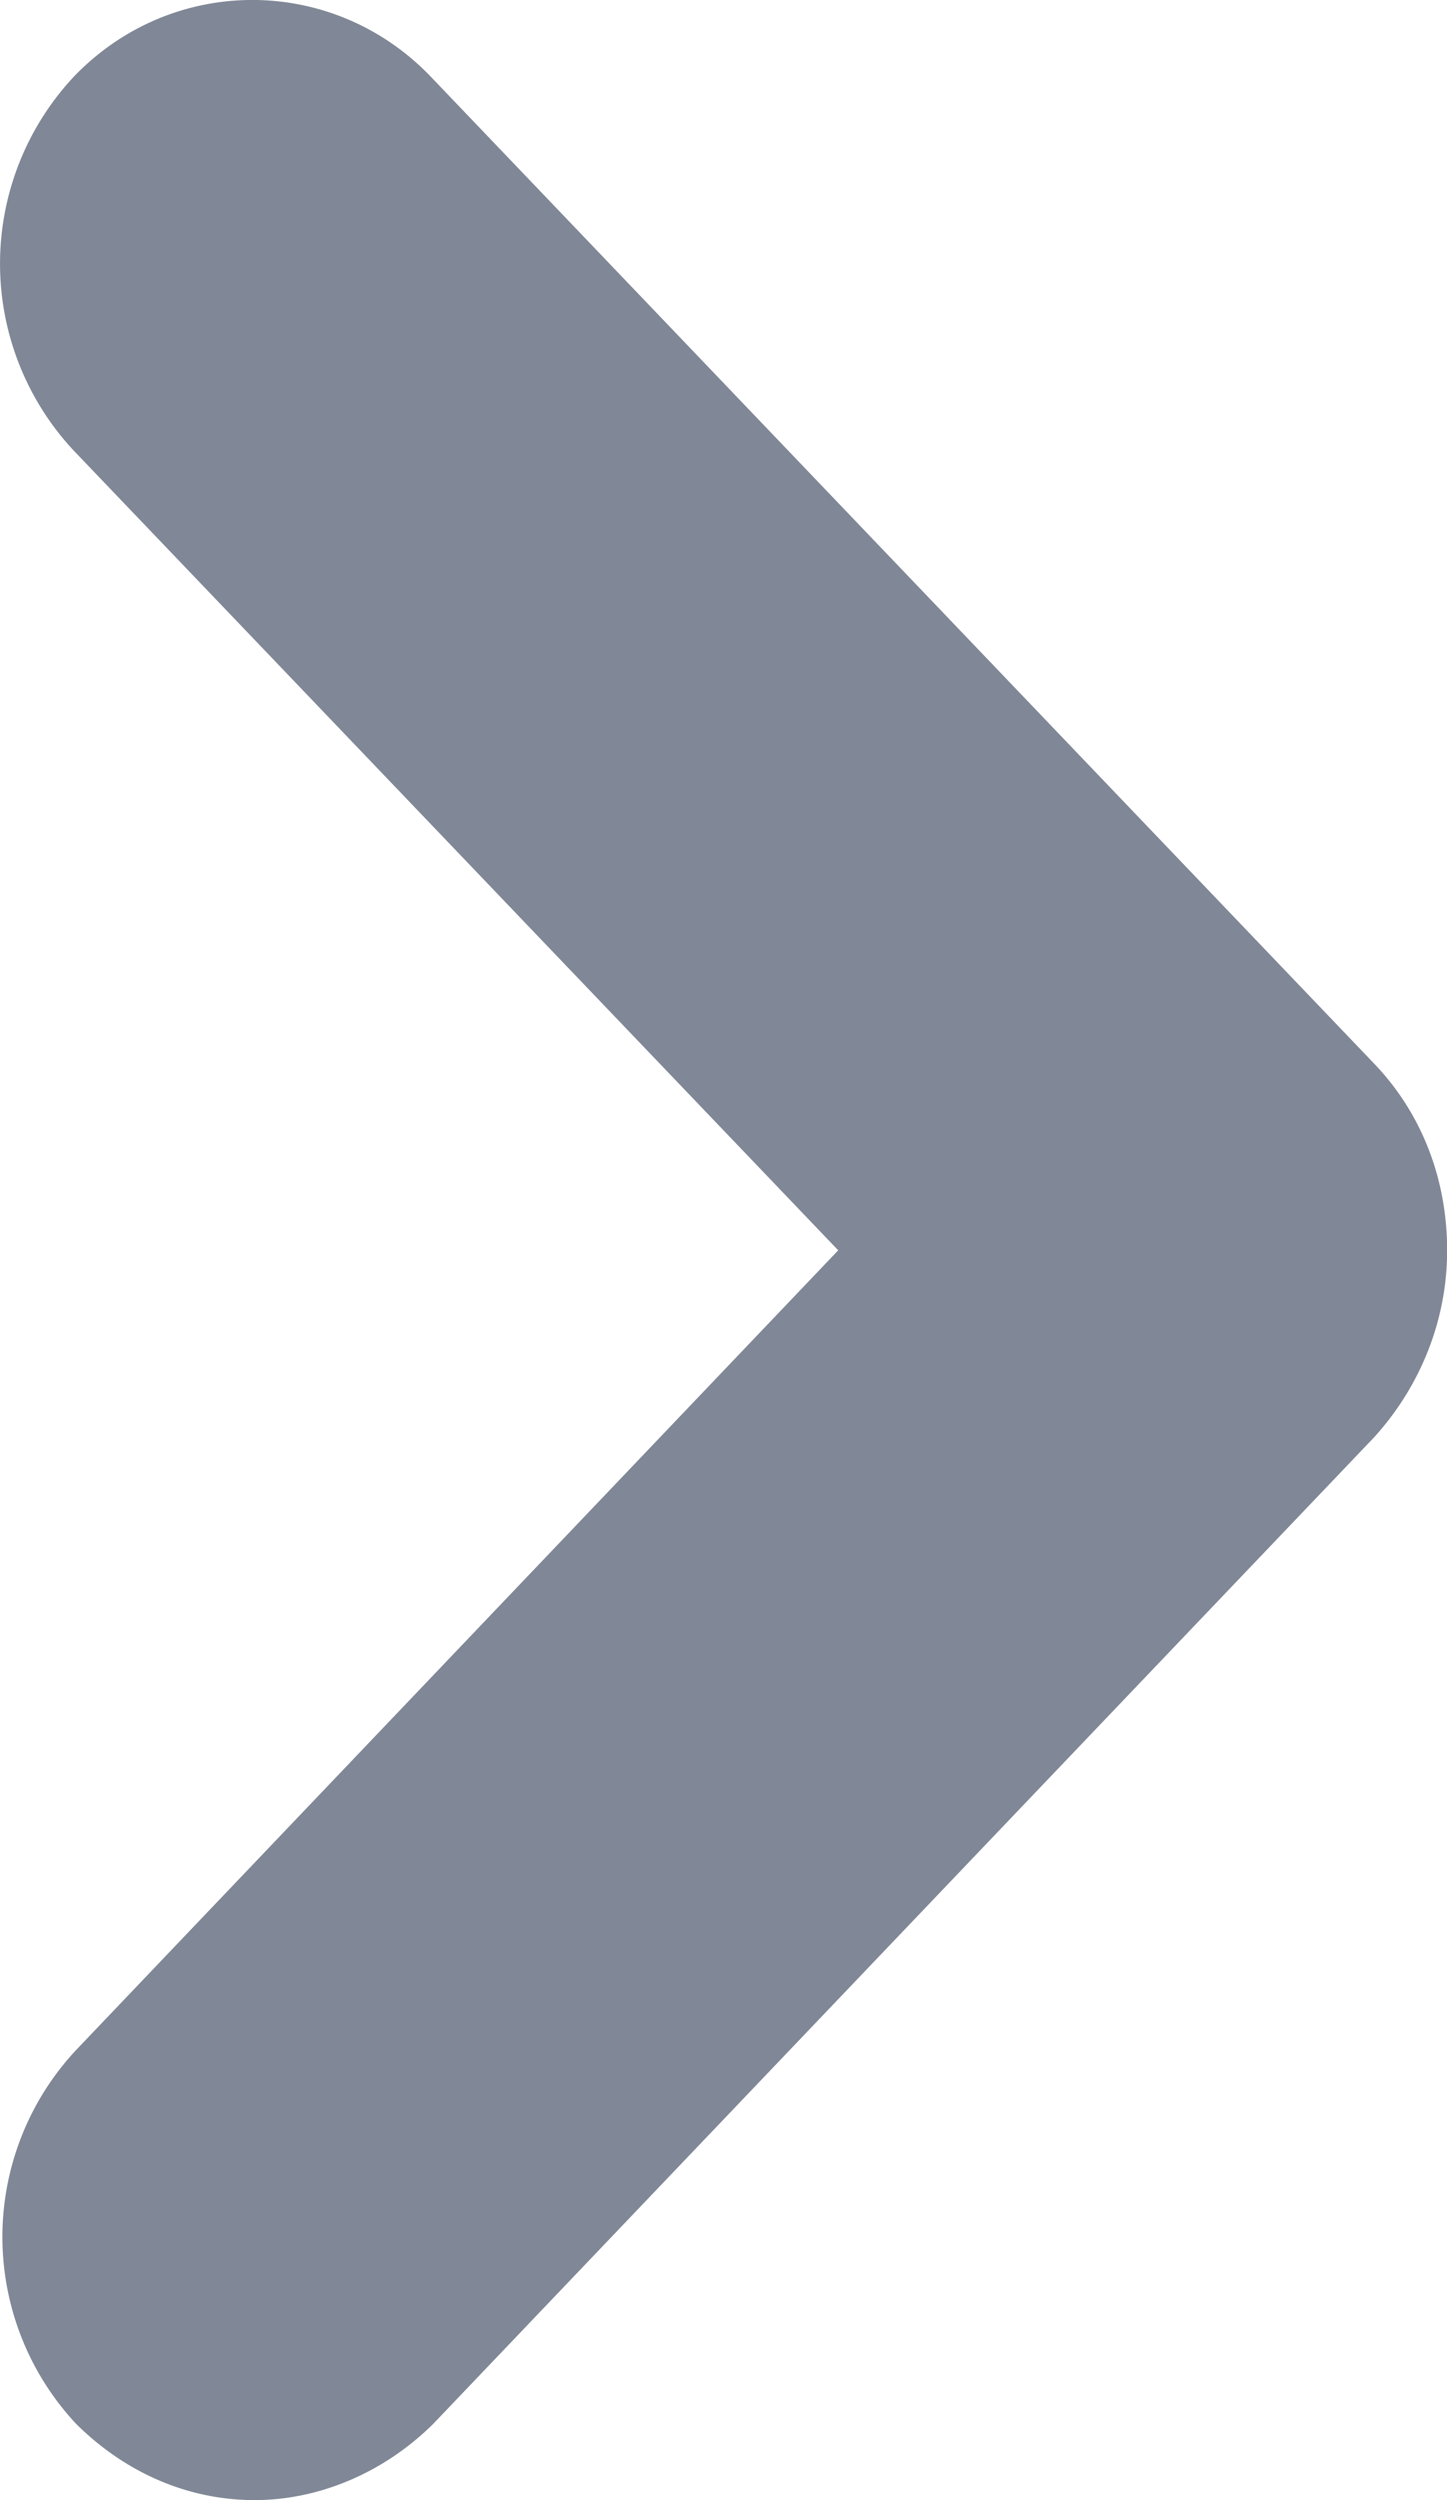
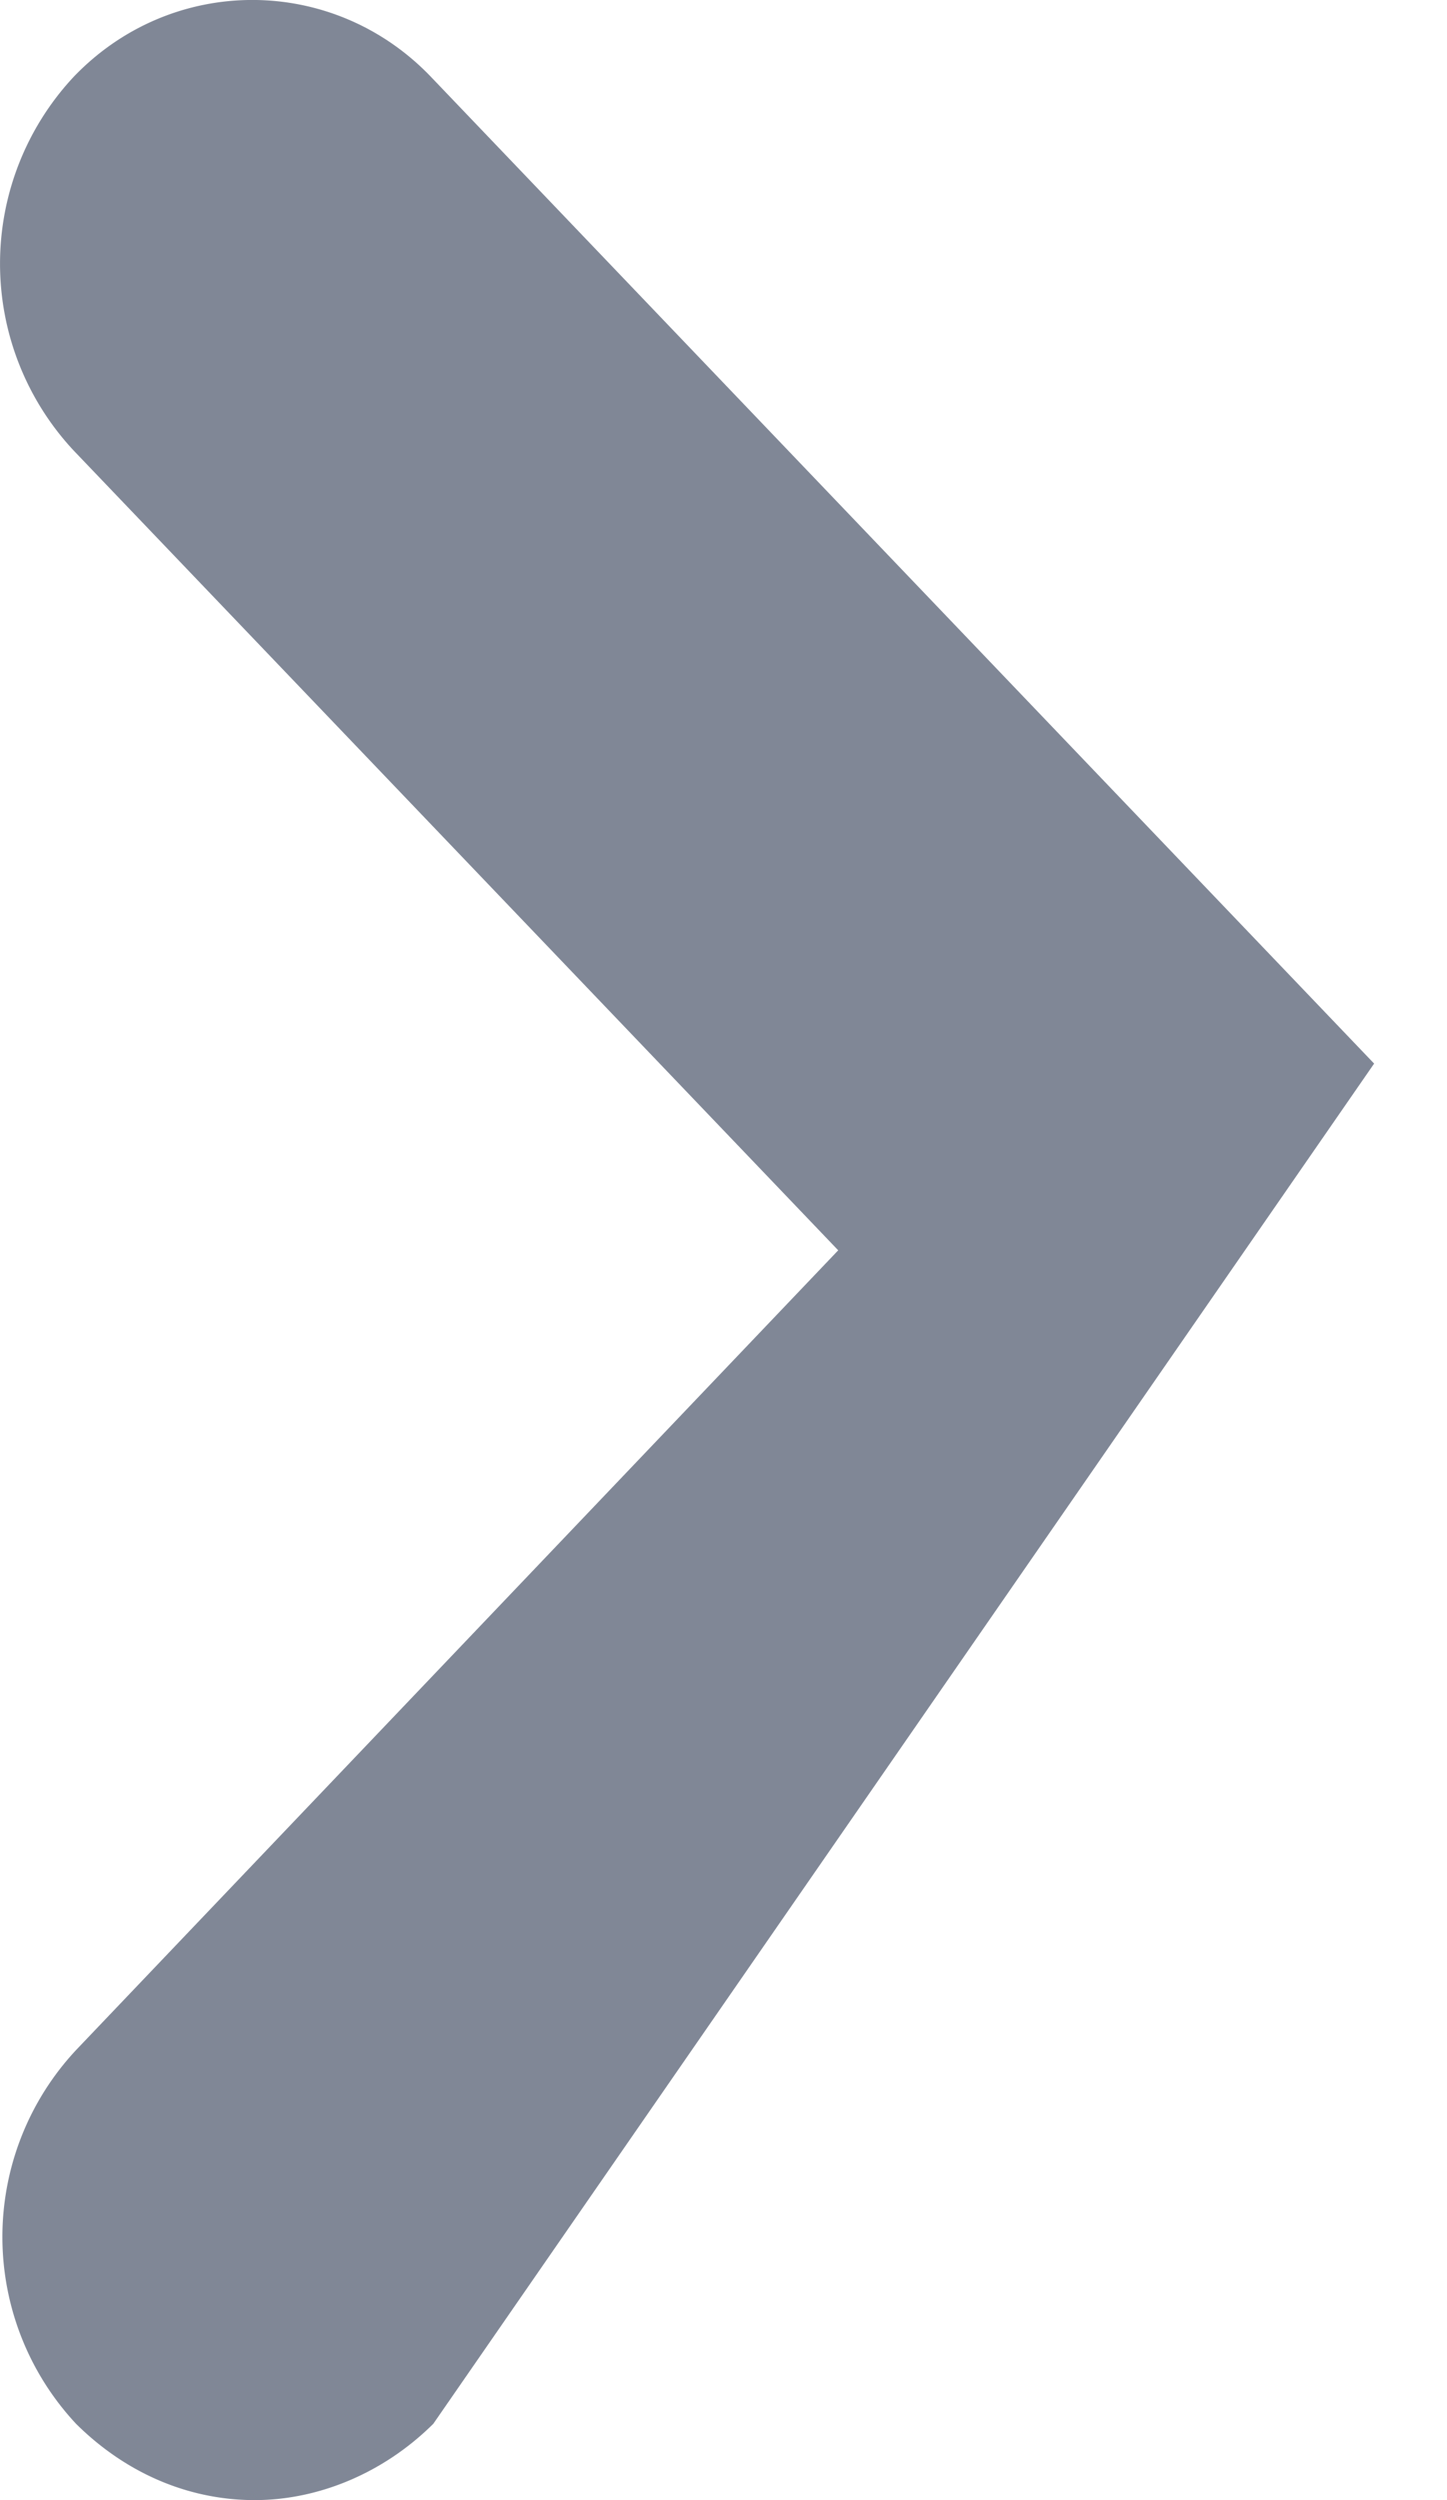
<svg xmlns="http://www.w3.org/2000/svg" width="11" height="19" viewBox="0 0 11 19">
-   <path fill="#808796" fill-rule="nonzero" d="M1.936 19c-.497 0-.975-.2-1.358-.58a2.081 2.081 0 0 1 0-2.84l5.794-6.078L.56 3.424a2.081 2.081 0 0 1 0-2.84c.746-.779 1.97-.779 2.716 0l7.17 7.499c.364.38.555.88.555 1.42 0 .54-.21 1.04-.555 1.42L3.294 18.42c-.383.38-.88.58-1.358.58z" />
+   <path fill="#808796" fill-rule="nonzero" d="M1.936 19c-.497 0-.975-.2-1.358-.58a2.081 2.081 0 0 1 0-2.84l5.794-6.078L.56 3.424a2.081 2.081 0 0 1 0-2.84c.746-.779 1.97-.779 2.716 0l7.17 7.499L3.294 18.42c-.383.38-.88.58-1.358.58z" />
</svg>